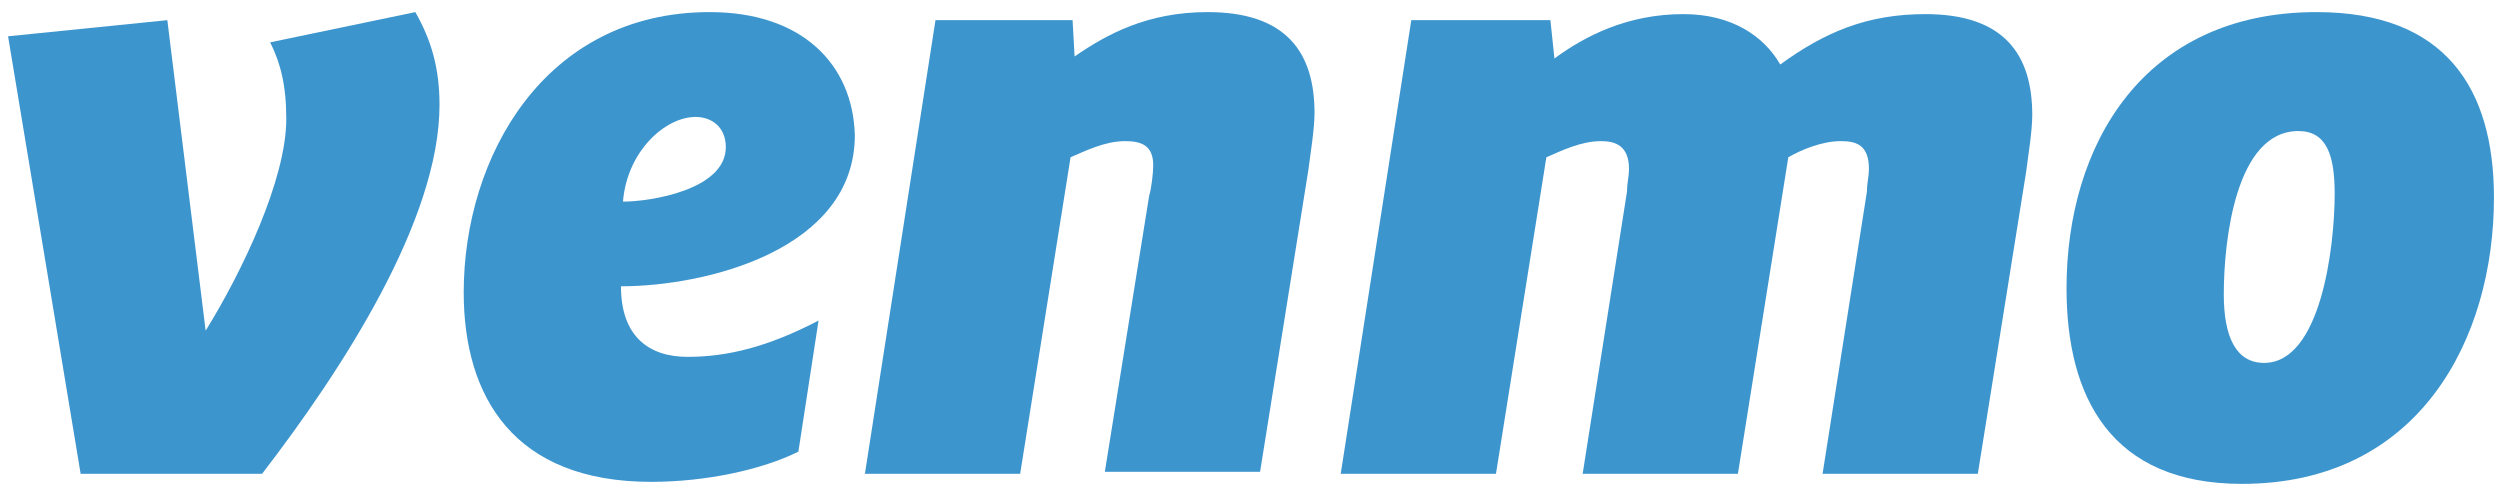
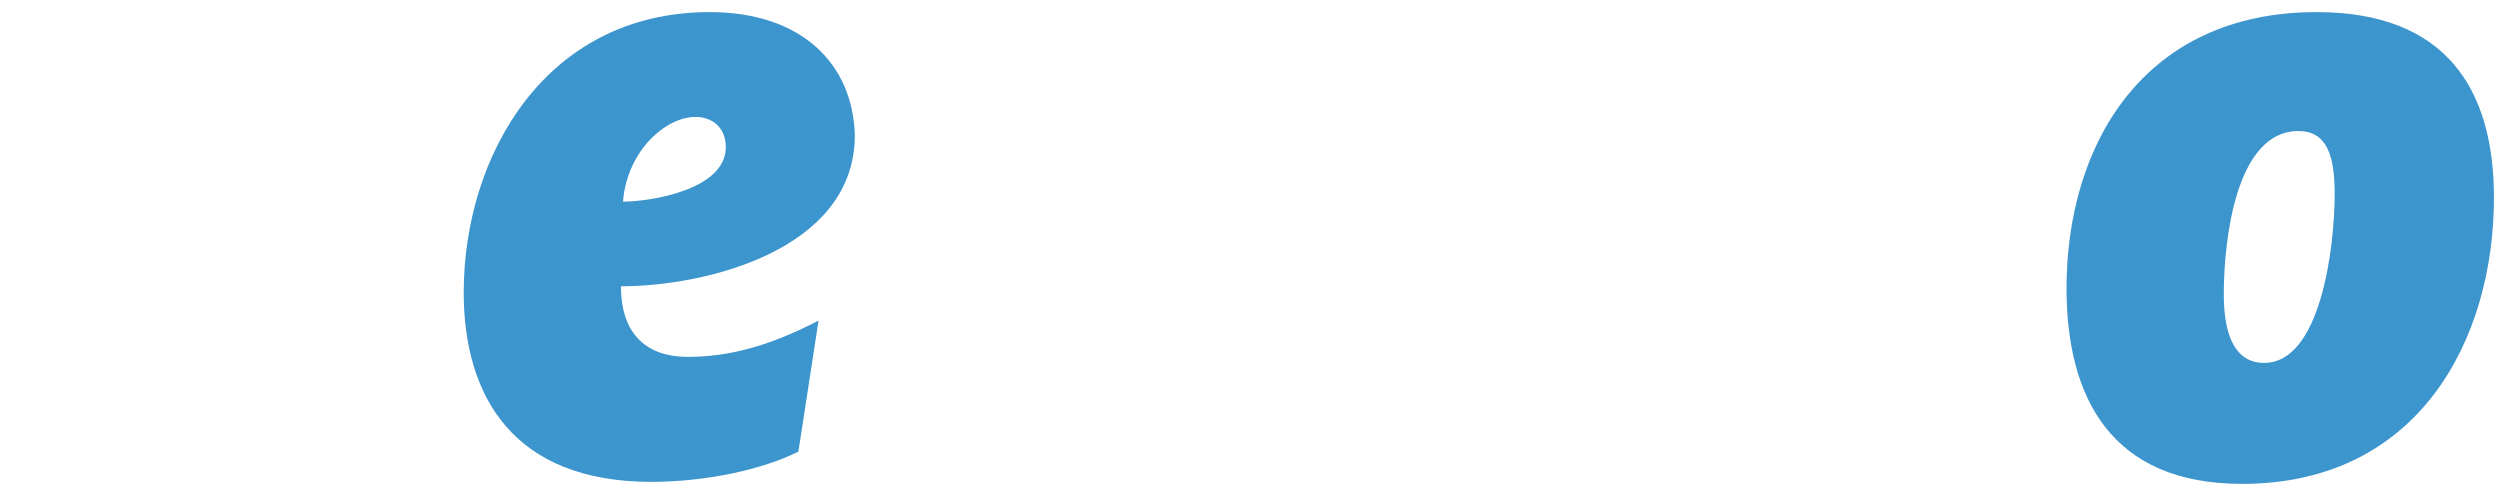
<svg xmlns="http://www.w3.org/2000/svg" width="124" height="24" viewBox="0 0 124 24" fill="none">
-   <path fill-rule="evenodd" clip-rule="evenodd" d="M10.2 16.4L8.3 1L0.4 1.8L4 23.5H13C17 18.3 21.8 10.9 21.8 5.2C21.8 3.4 21.4 2 20.6 0.6L13.4 2.1C13.9 3.1 14.2 4.2 14.2 5.9C14.2 8.9 12 13.5 10.2 16.4Z" fill="#3D95CE" />
  <path fill-rule="evenodd" clip-rule="evenodd" d="M35.2 0.6C27 0.6 23 7.8 23 14.5C23 19.7 25.5 23.9 32.3 23.9C35 23.9 37.8 23.3 39.6 22.4L40.6 15.9C38.1 17.2 36.1 17.7 34.1 17.7C32.2 17.7 30.8 16.7 30.8 14.2C35 14.2 42.4 12.4 42.4 6.7C42.3 3.2 39.8 0.6 35.2 0.6ZM36 7.3C36 9.4 32.3 10 30.9 10C31.1 7.5 33 5.8 34.5 5.8C35.3 5.8 36 6.3 36 7.3Z" fill="#3D95CE" />
-   <path fill-rule="evenodd" clip-rule="evenodd" d="M46.4 1L42.9 23.5H50.6L53.1 7.8C53.8 7.5 54.8 7 55.8 7C56.6 7 57.2 7.2 57.2 8.2C57.2 8.6 57.1 9.4 57 9.7L54.8 23.4H62.5L64.9 8.4C65 7.6 65.2 6.4 65.2 5.6C65.2 2.6 63.8 0.6 59.9 0.6C56.9 0.6 54.9 1.7 53.3 2.8L53.2 1H46.4Z" fill="#3D95CE" />
-   <path fill-rule="evenodd" clip-rule="evenodd" d="M70 1L66.5 23.5H74.2L76.7 7.8C77.4 7.5 78.4 7 79.4 7C80.1 7 80.8 7.2 80.8 8.4C80.8 8.7 80.7 9.1 80.7 9.5L78.5 23.5H86.2L88.7 7.8C89.4 7.4 90.4 7 91.3 7C92.1 7 92.7 7.2 92.7 8.4C92.7 8.7 92.6 9.1 92.6 9.5L90.4 23.5H98.1L100.5 8.5C100.6 7.7 100.8 6.5 100.8 5.7C100.8 2.7 99.4 0.7 95.5 0.7C92.6 0.7 90.5 1.6 88.3 3.2C87.5 1.8 85.9 0.7 83.5 0.7C80.7 0.7 78.6 1.8 77.1 2.9L76.9 1H70Z" fill="#3D95CE" />
  <path fill-rule="evenodd" clip-rule="evenodd" d="M114.9 0.6C106.3 0.6 102.5 7.2 102.5 14.3C102.5 19.7 104.7 24 111.2 24C120 24 123.7 16.8 123.7 9.8C123.7 4.4 121.3 0.6 114.9 0.6ZM110.3 14.6C110.3 11.9 110.9 6.5 114 6.5C115.4 6.5 115.8 7.7 115.8 9.6C115.8 12.3 115.1 18 112.3 18C110.9 18 110.3 16.7 110.3 14.6Z" fill="#3D95CE" />
</svg>